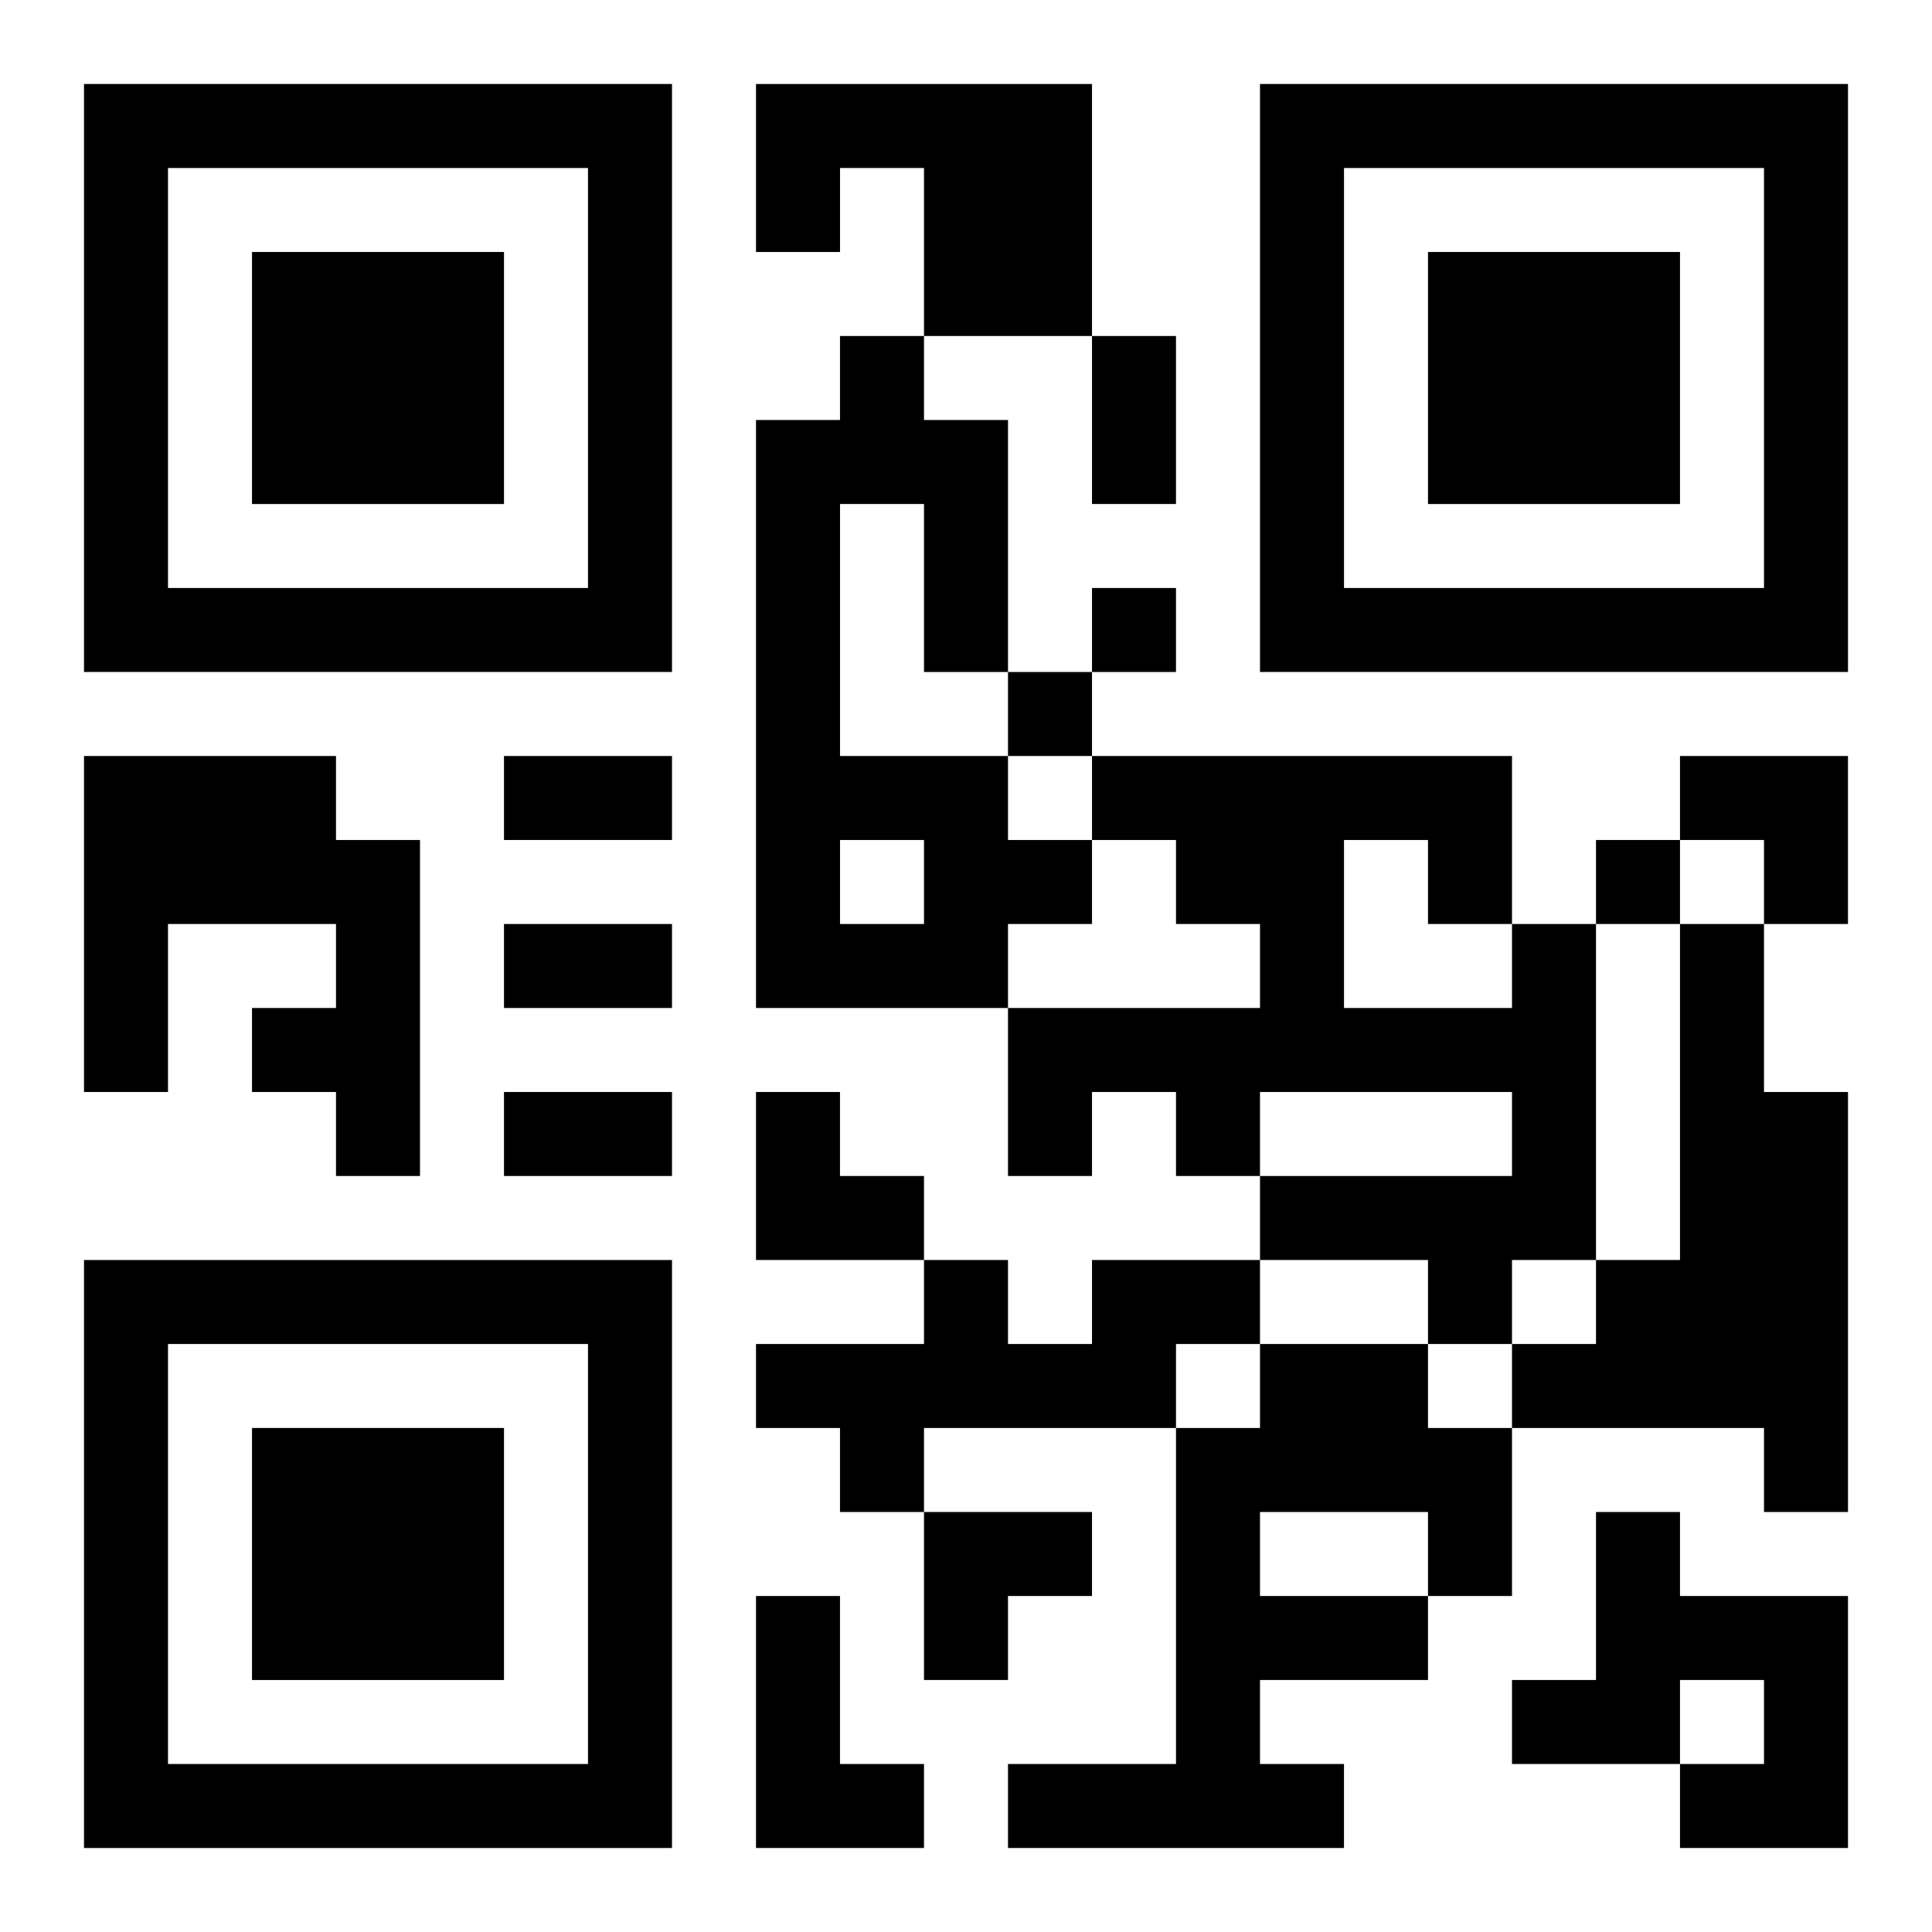
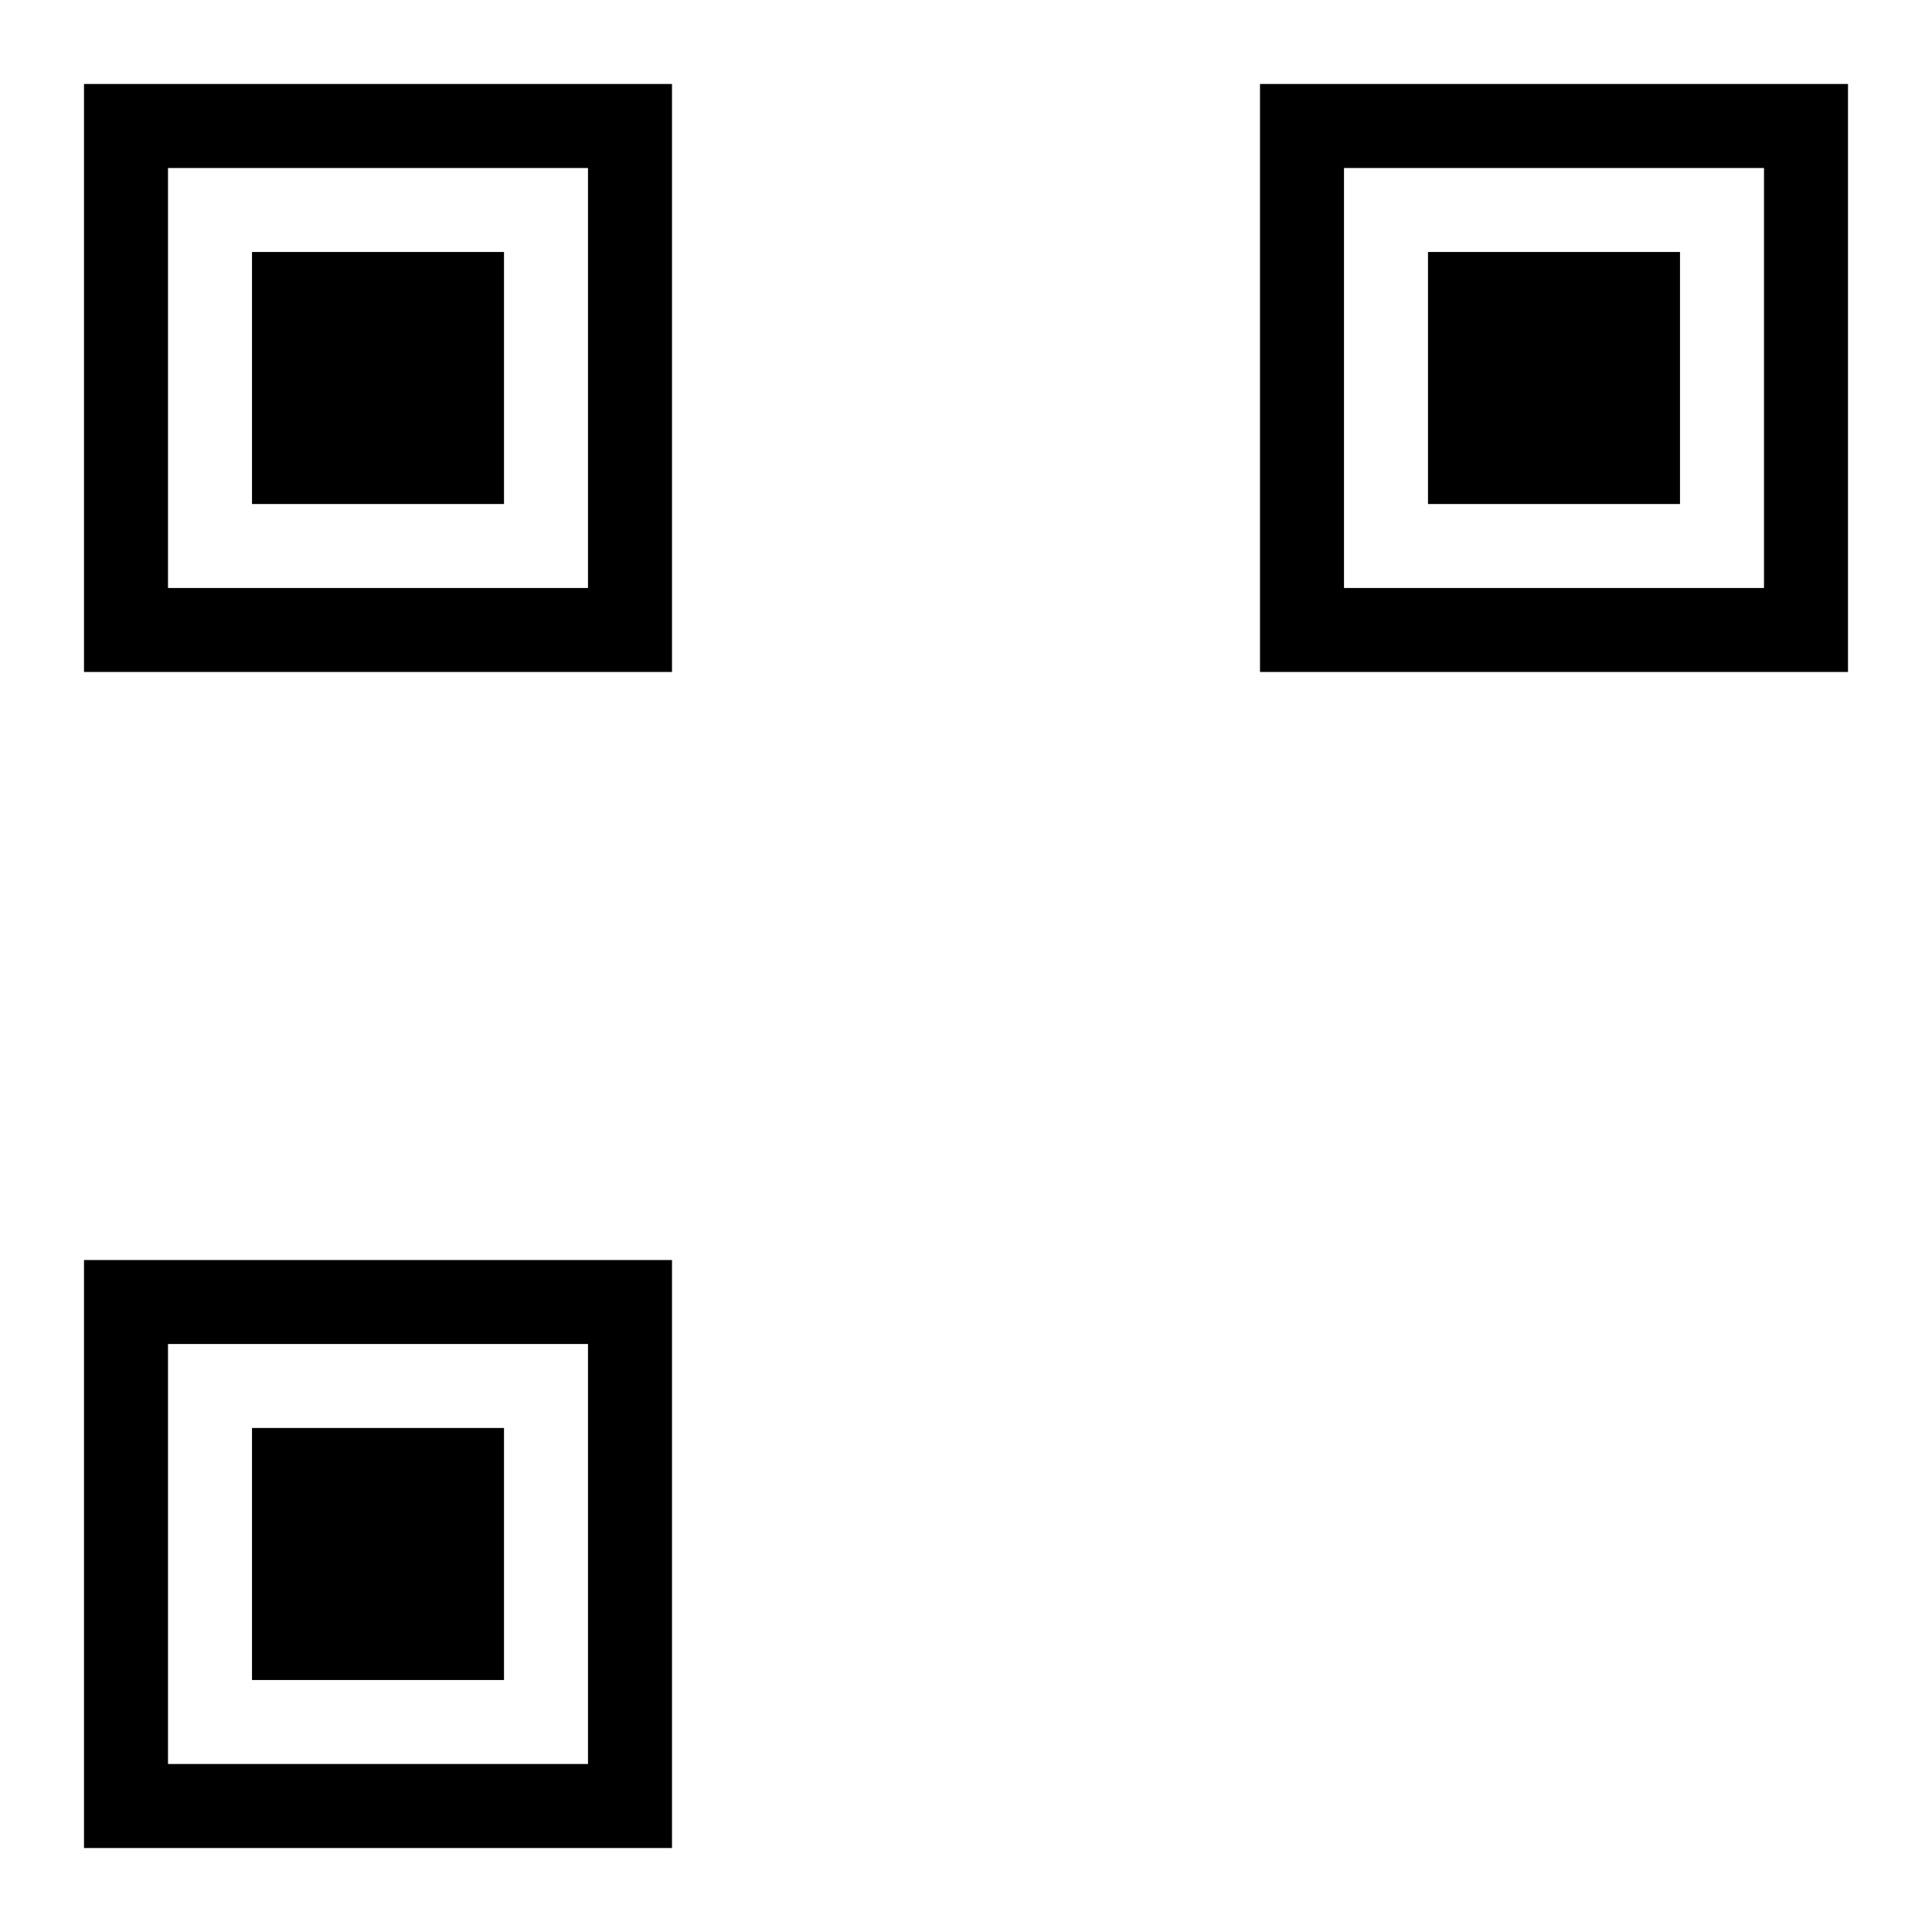
<svg xmlns="http://www.w3.org/2000/svg" xmlns:xlink="http://www.w3.org/1999/xlink" width="250" height="250" baseProfile="full" version="1.1" viewBox="-1 -1 23 23">
  <symbol id="a">
    <path d="m0 7v7h7v-7h-7zm1 1h5v5h-5v-5zm1 1v3h3v-3h-3z" />
  </symbol>
  <use y="-7" xlink:href="#a" />
  <use y="7" xlink:href="#a" />
  <use x="14" y="-7" xlink:href="#a" />
-   <path d="m8 0h4v3h-2v-2h-1v1h-1v-2m1 3h1v1h1v3h-1v-2h-1v3h2v1h1v1h-1v1h-3v-7h1v-1m0 6v1h1v-1h-1m-9-1h3v1h1v4h-1v-1h-1v-1h1v-1h-2v2h-1v-4m17 2h1v4h-1v1h-1v-1h-2v-1h3v-1h-3v1h-1v-1h-1v1h-1v-2h3v-1h-1v-1h-1v-1h5v2m-2-1v2h2v-1h-1v-1h-1m4 1h1v2h1v5h-1v-1h-3v-1h1v-1h1v-4m-7 4h2v1h-1v1h-3v1h-1v-1h-1v-1h2v-1h1v1h1v-1m2 1h2v1h1v2h-1v1h-2v1h1v1h-4v-1h2v-4h1v-1m0 2v1h2v-1h-2m4 0h1v1h2v3h-2v-1h1v-1h-1v1h-2v-1h1v-2m-10 1h1v2h1v1h-2v-3m4-12v1h1v-1h-1m-1 1v1h1v-1h-1m7 2v1h1v-1h-1m-6-6h1v2h-1v-2m-7 5h2v1h-2v-1m0 2h2v1h-2v-1m0 2h2v1h-2v-1m14-4h2v2h-1v-1h-1zm-11 4h1v1h1v1h-2zm2 5h2v1h-1v1h-1z" />
</svg>